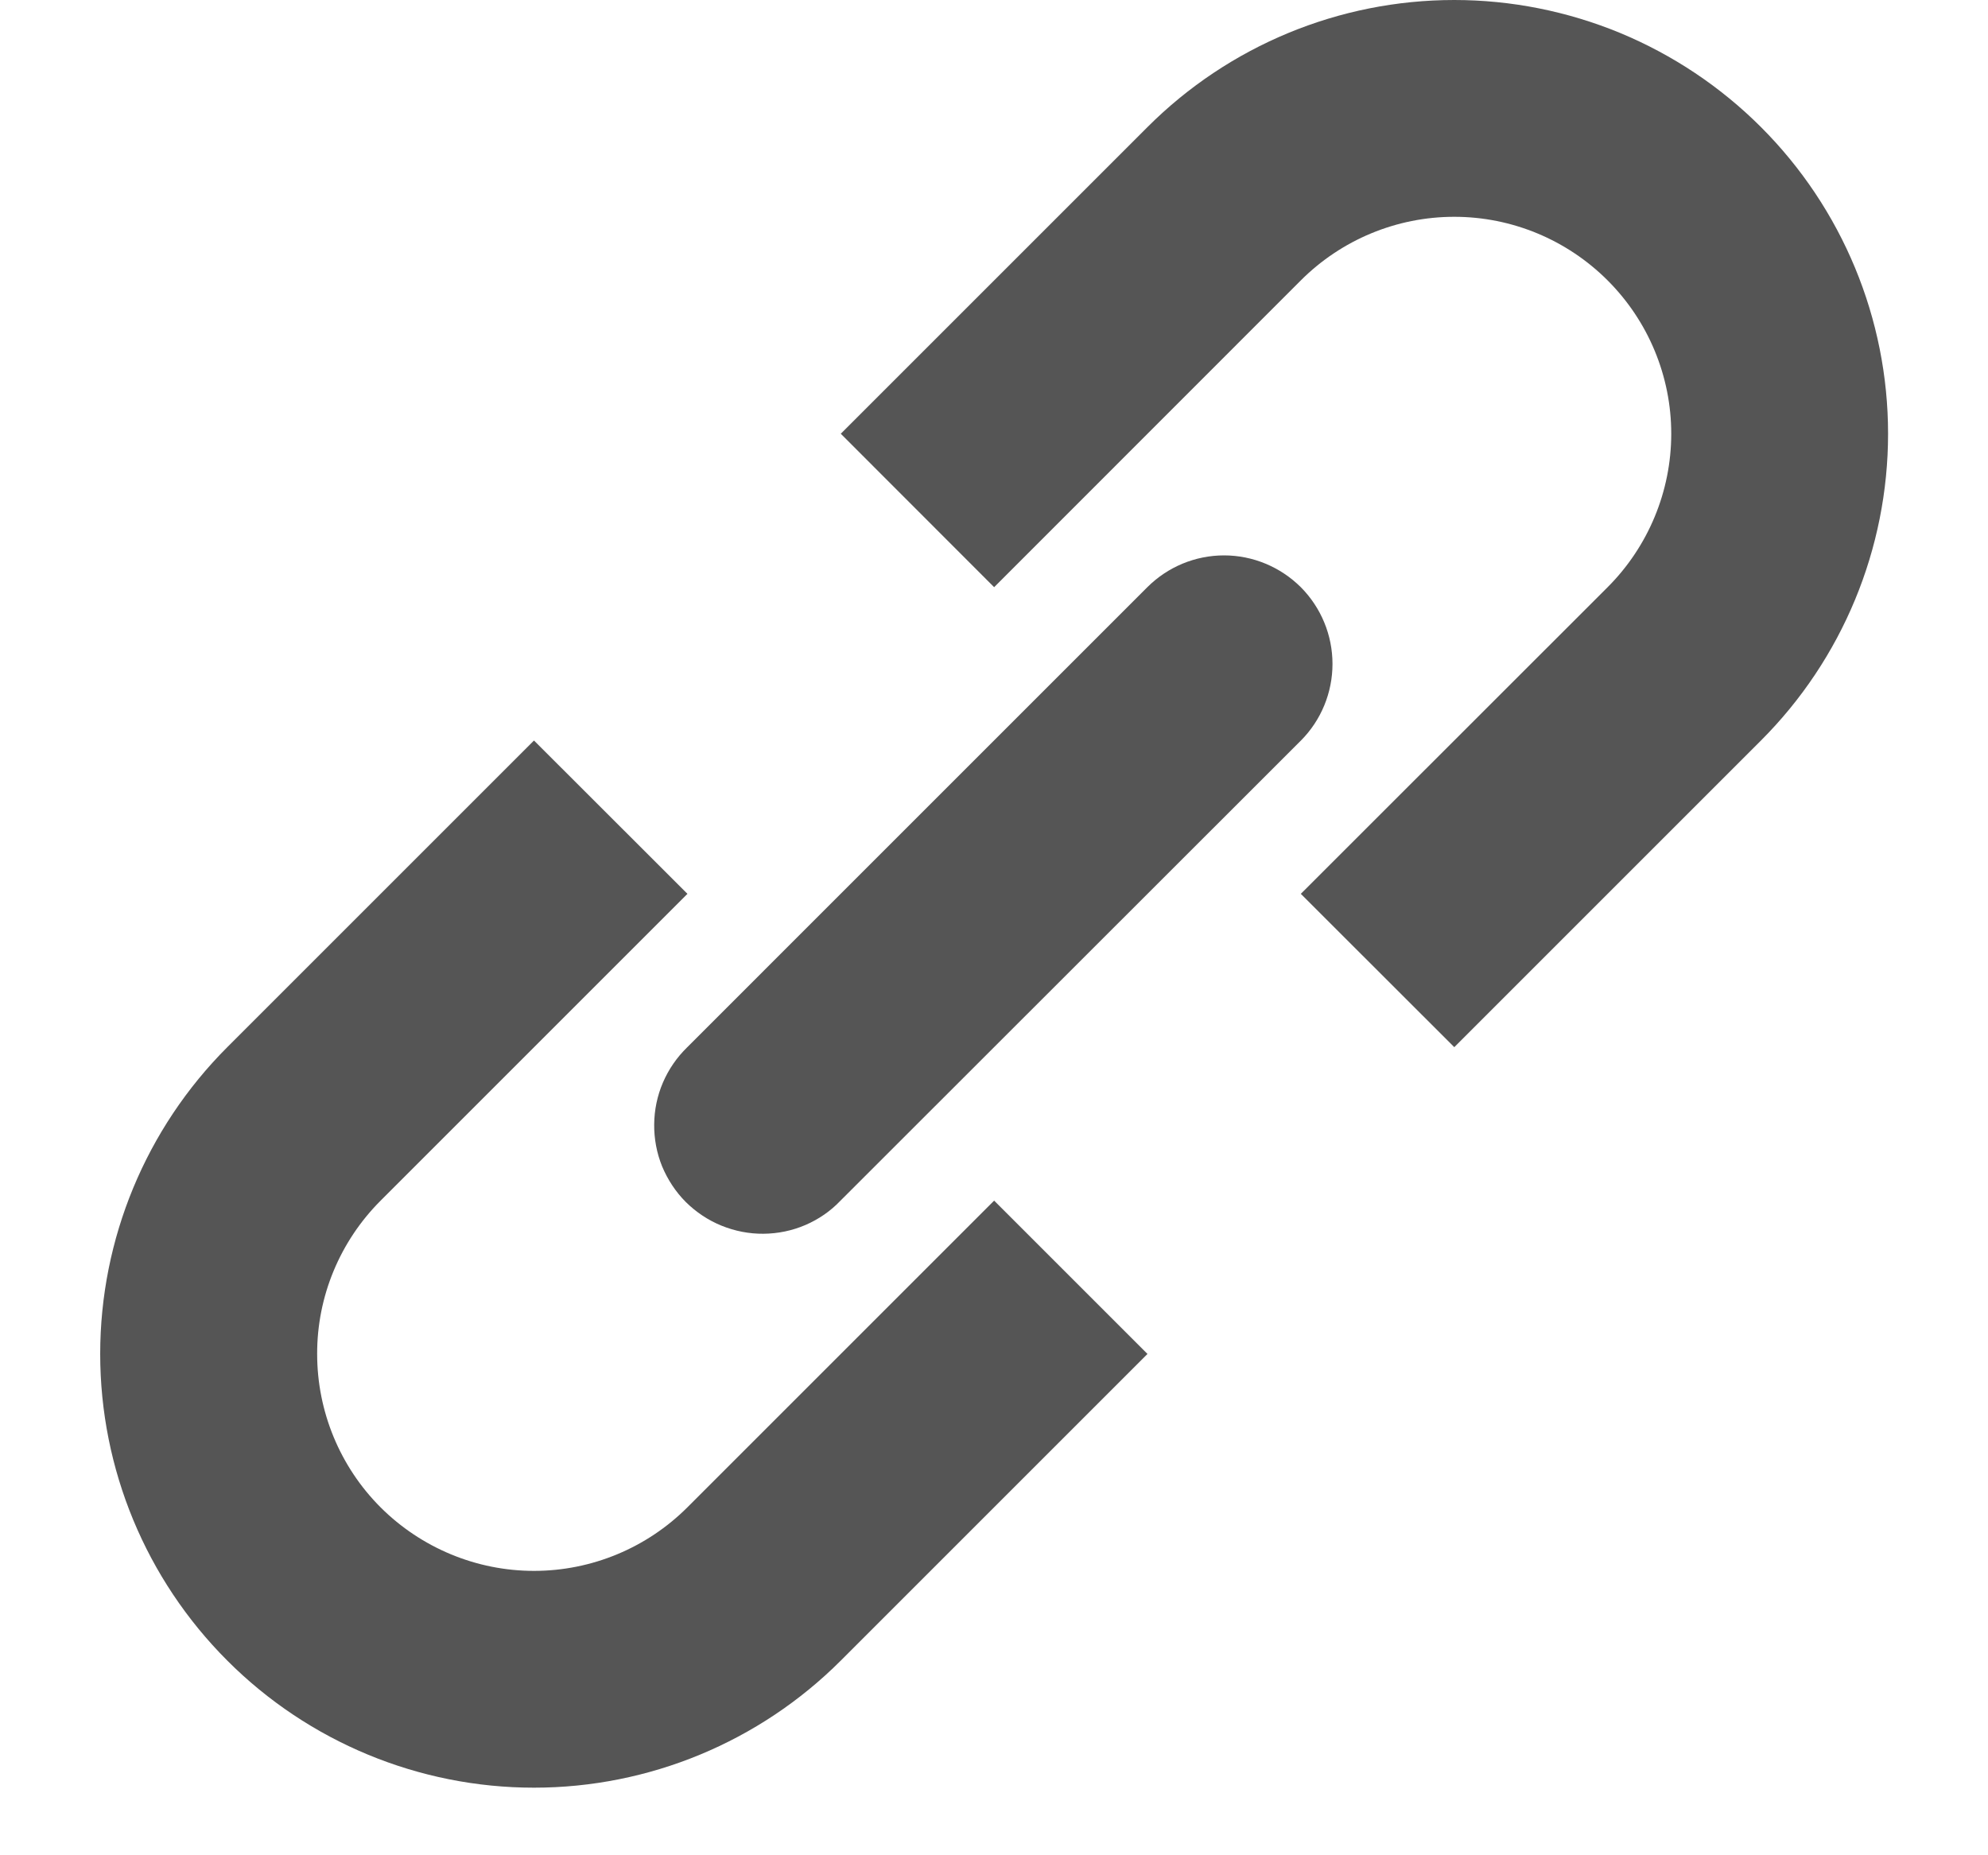
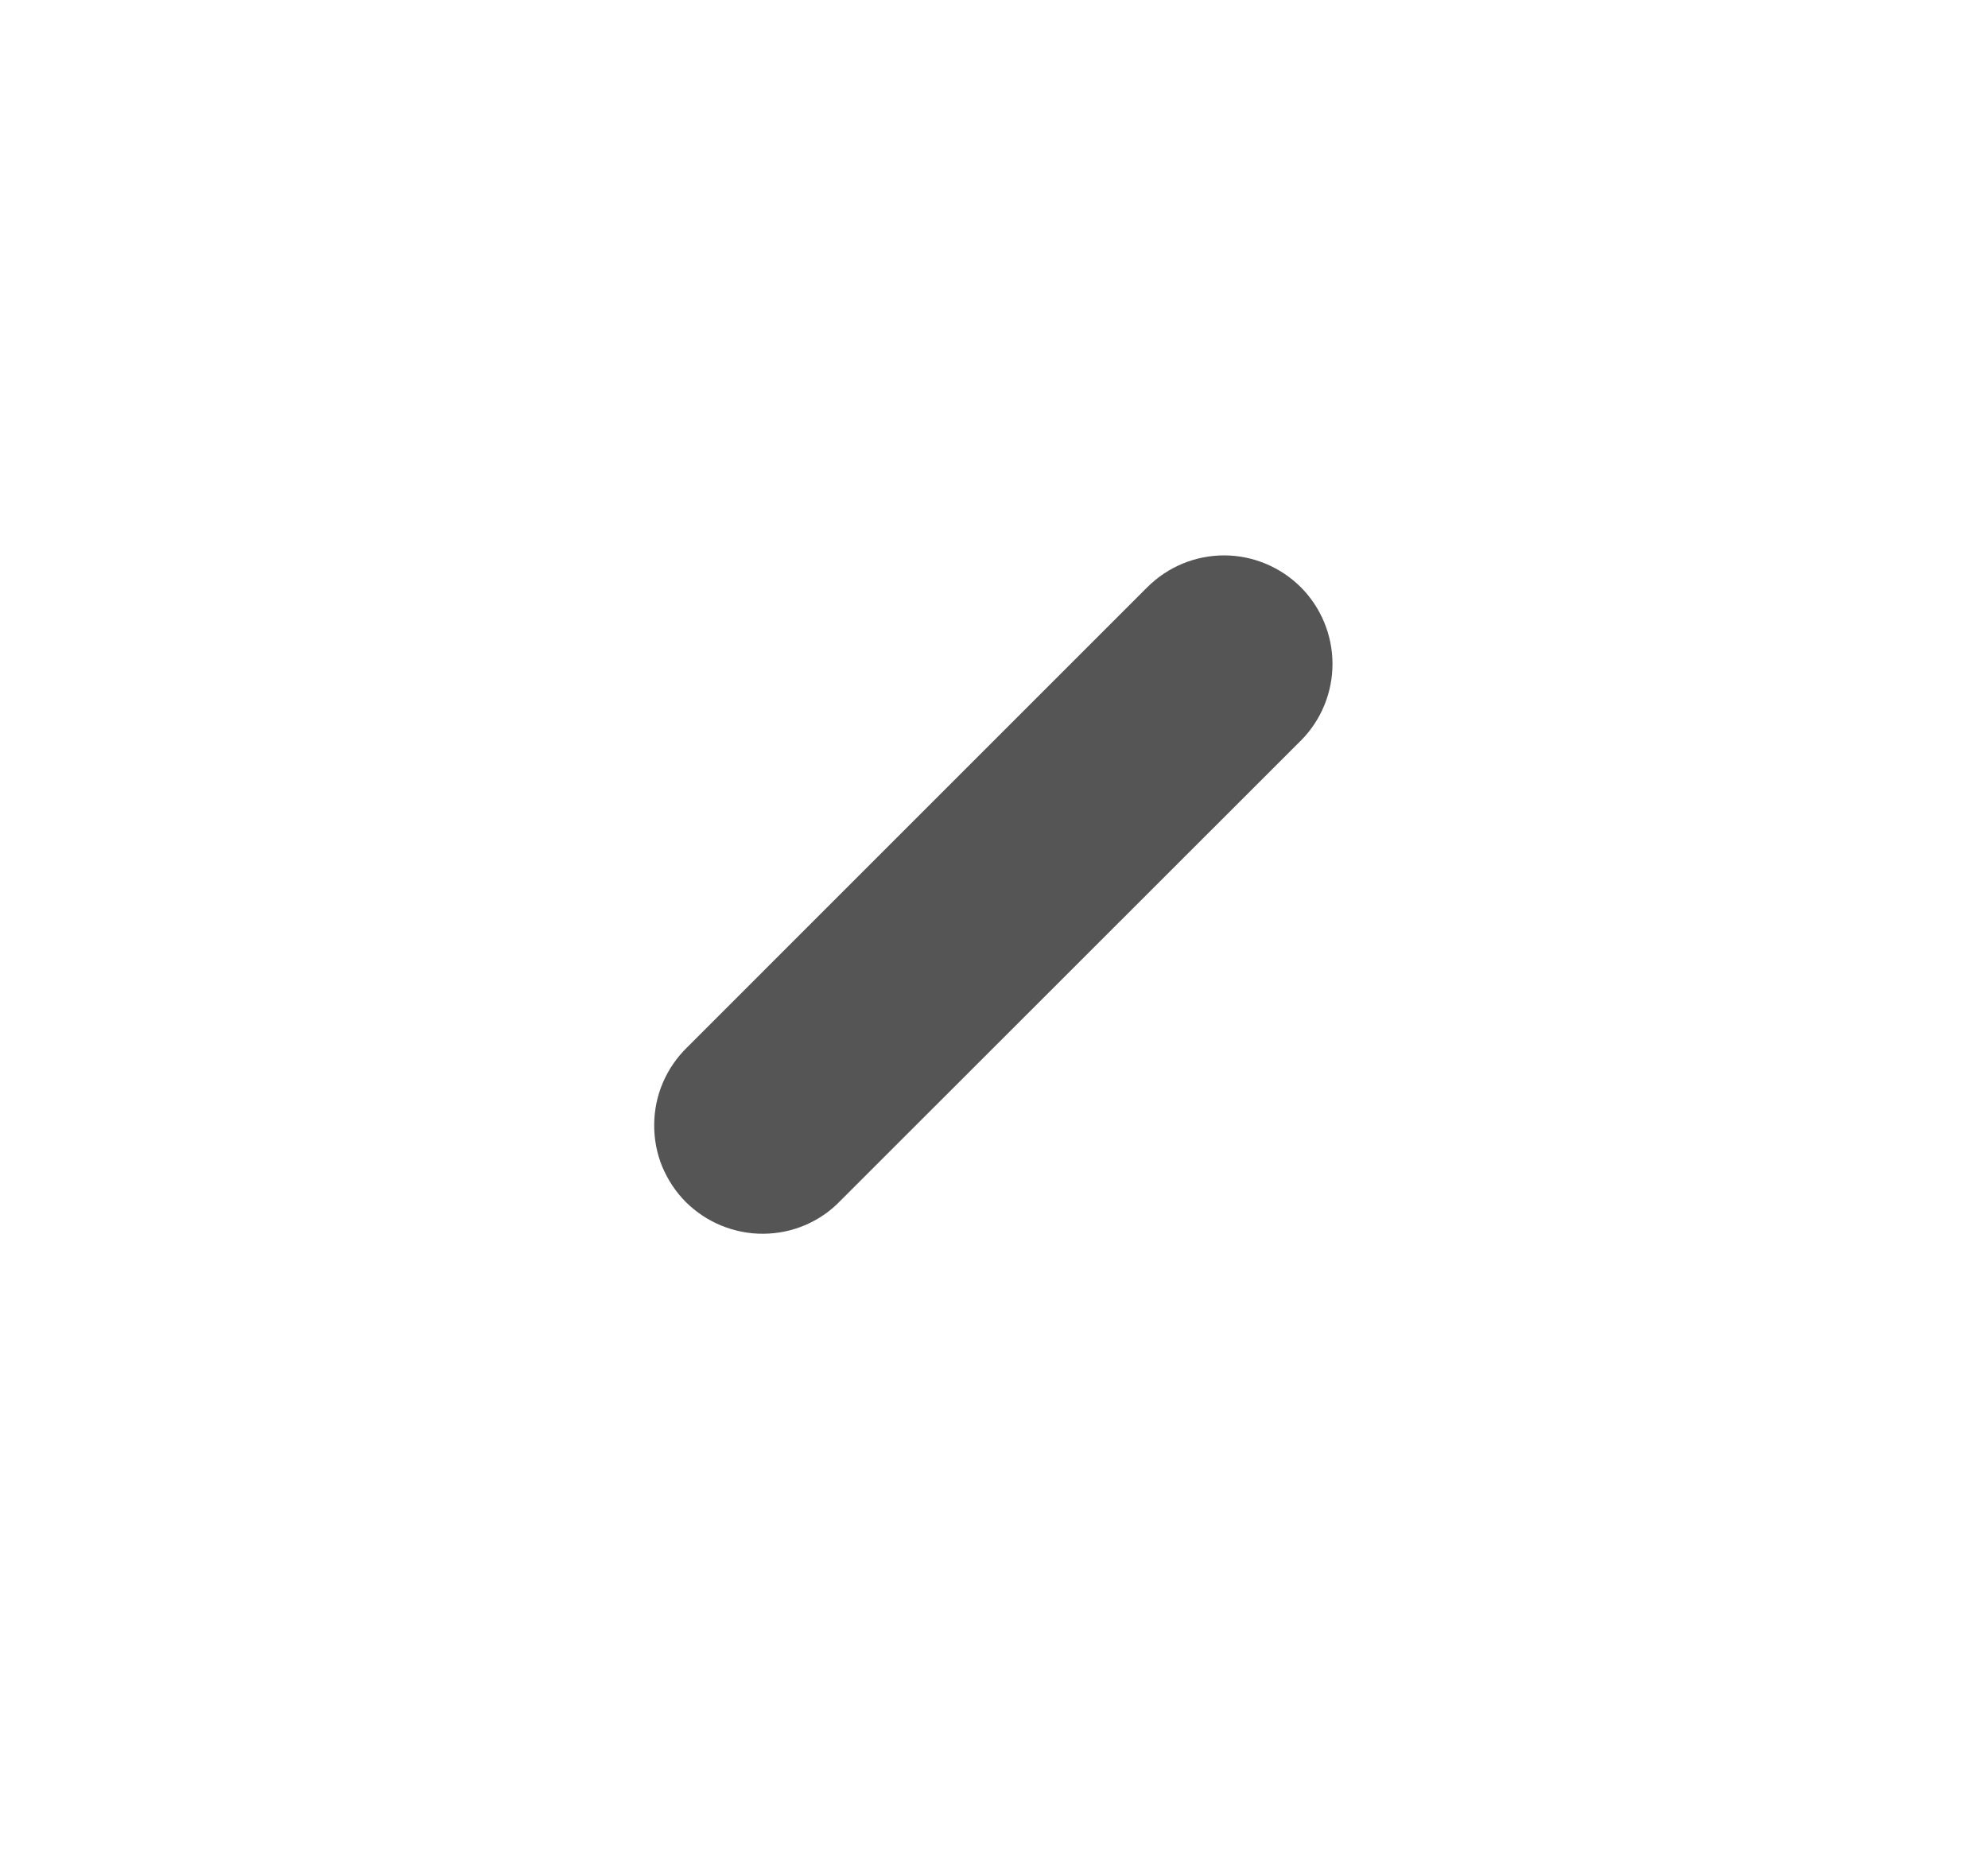
<svg xmlns="http://www.w3.org/2000/svg" width="15" height="14" viewBox="0 0 15 14" fill="none">
-   <path d="M9.815 6.745L10.973 7.902L13.287 5.588C13.901 4.974 14.246 4.141 14.246 3.273C14.246 2.405 13.901 1.573 13.287 0.959C12.983 0.655 12.622 0.414 12.225 0.249C11.828 0.085 11.402 0 10.973 0C10.104 0 9.272 0.345 8.658 0.959L6.344 3.273L7.501 4.431L9.815 2.116C10.122 1.809 10.538 1.636 10.973 1.636C11.407 1.636 11.823 1.809 12.13 2.116C12.437 2.423 12.61 2.839 12.61 3.273C12.61 3.707 12.437 4.124 12.13 4.431L9.815 6.745ZM7.501 9.06L8.658 10.217L6.344 12.531C5.73 13.145 4.897 13.49 4.029 13.49C3.161 13.49 2.328 13.145 1.715 12.531C1.101 11.917 0.756 11.085 0.756 10.217C0.756 9.349 1.101 8.516 1.715 7.902L4.029 5.588L5.187 6.745L2.872 9.06C2.565 9.367 2.392 9.783 2.393 10.217C2.393 10.651 2.565 11.068 2.872 11.375C3.179 11.681 3.595 11.854 4.029 11.854C4.464 11.854 4.88 11.681 5.187 11.374L7.501 9.06Z" fill="#555555" />
  <path d="M9.815 5.589C9.968 5.436 10.054 5.227 10.054 5.01C10.054 4.793 9.968 4.585 9.815 4.431C9.661 4.278 9.453 4.191 9.236 4.191C9.018 4.191 8.81 4.278 8.657 4.431L5.185 7.903C5.107 7.979 5.045 8.069 5.002 8.169C4.959 8.269 4.937 8.376 4.936 8.485C4.935 8.593 4.955 8.701 4.996 8.802C5.038 8.902 5.098 8.994 5.175 9.071C5.252 9.147 5.343 9.208 5.444 9.249C5.545 9.29 5.652 9.311 5.761 9.31C5.87 9.309 5.977 9.287 6.077 9.244C6.177 9.201 6.267 9.139 6.342 9.06L9.815 5.589Z" fill="#555555" />
</svg>